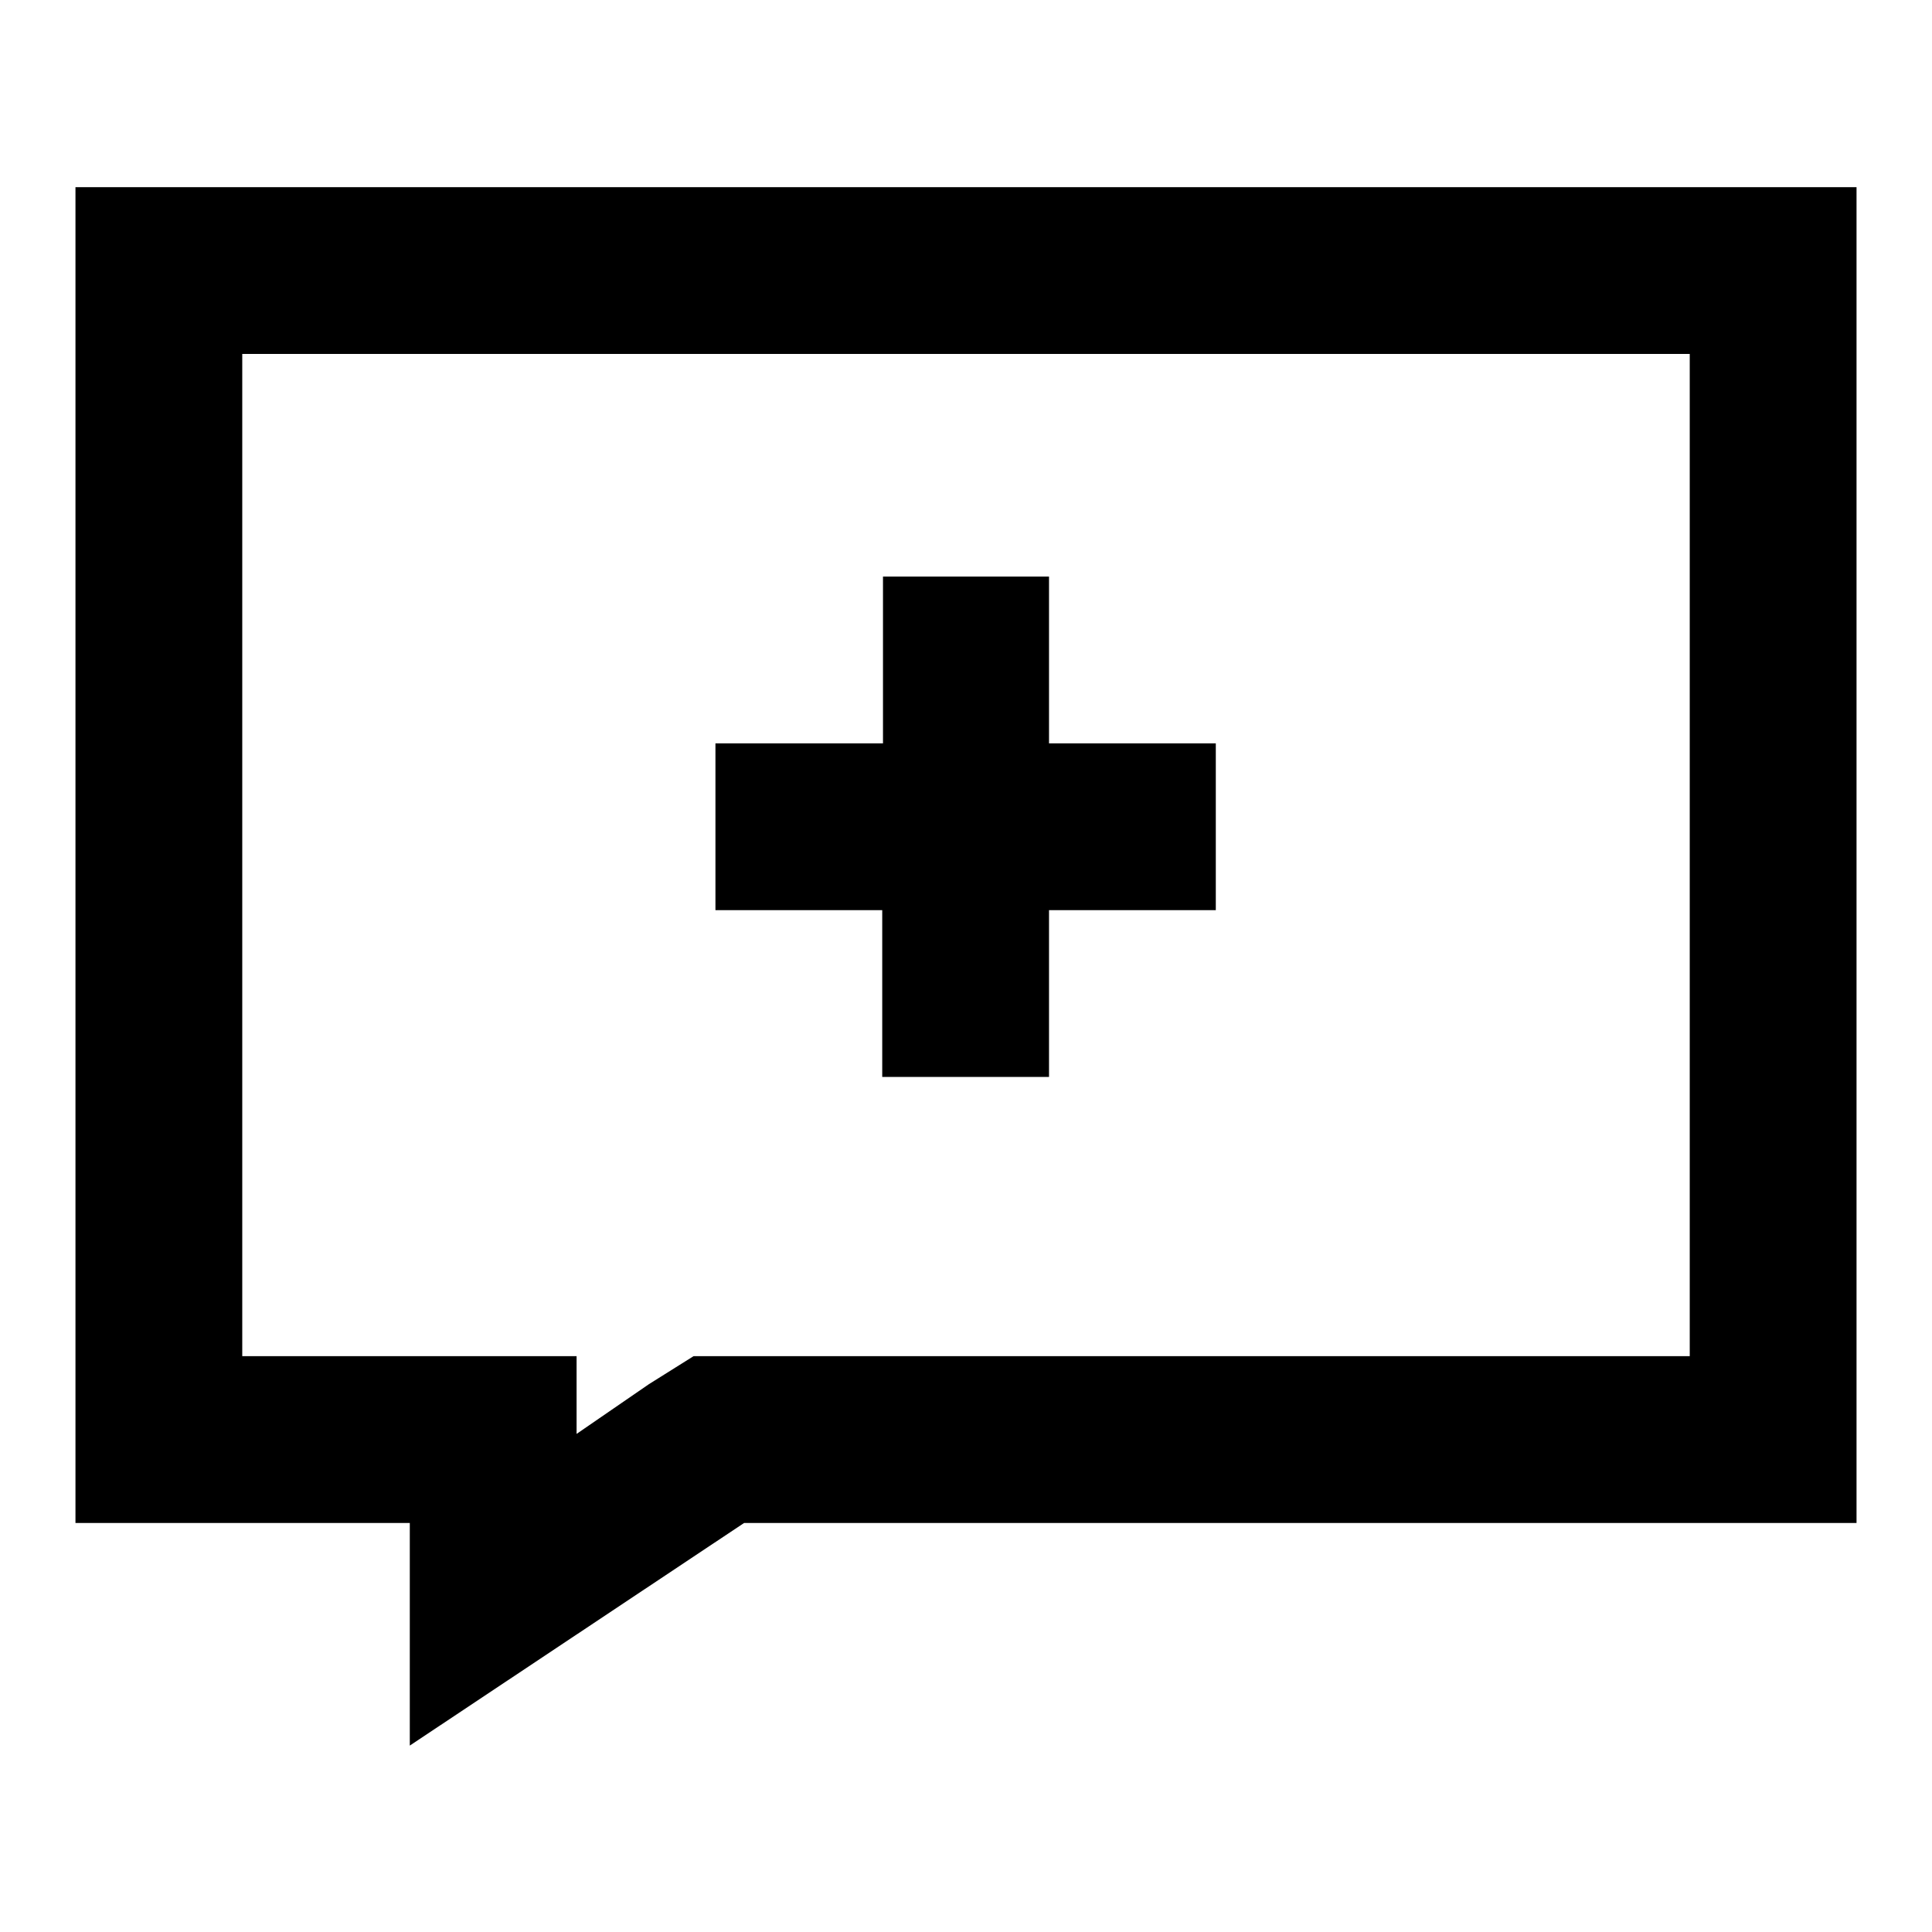
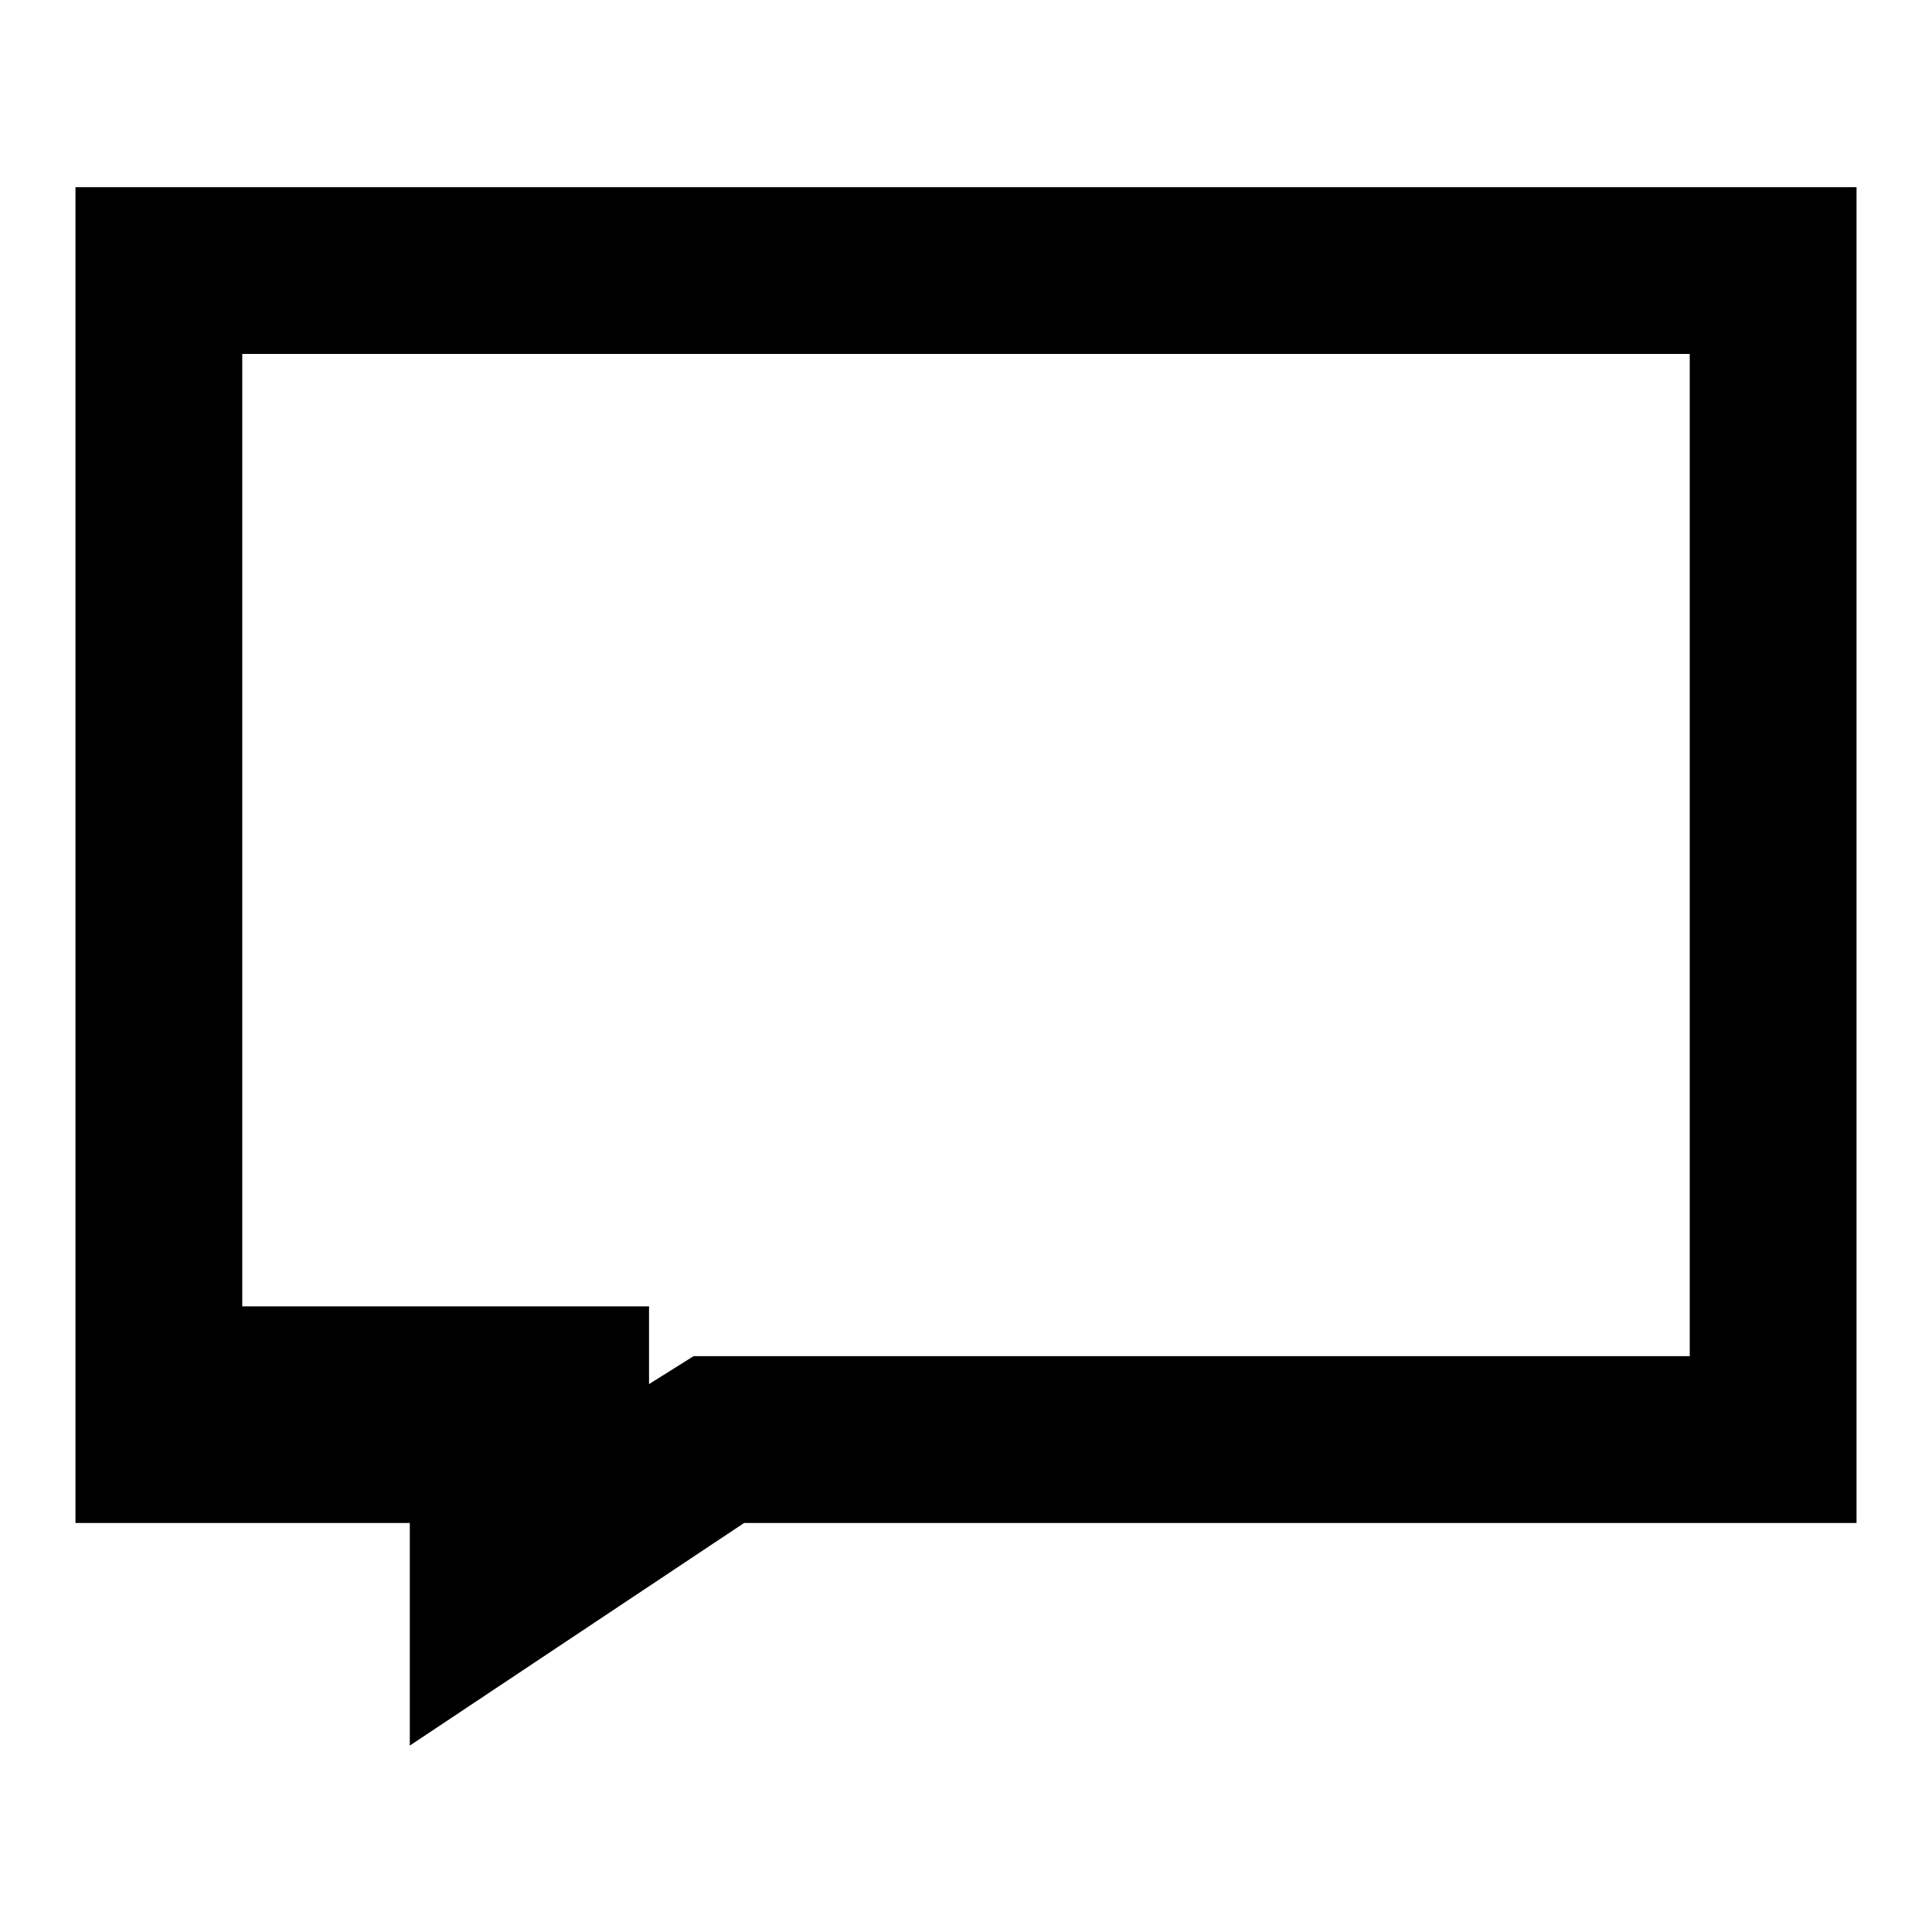
<svg xmlns="http://www.w3.org/2000/svg" version="1.1" x="0px" y="0px" viewBox="0 0 256 256" enable-background="new 0 0 256 256" xml:space="preserve">
  <g>
-     <path fill="#000000" d="M223.9,46.9v132.8h-132l-5.9,3.7l-9.6,6.6v-10.3H32.1V46.9H223.9 M246,24.8H10v177h44.3v29.5l44.3-29.5H246 V24.8L246,24.8z" />
-     <path fill="#000000" d="M139.1,76.4h-22.1v22.1H94.8v22.1h22.1v22.1h22.1v-22.1h22.1V98.5h-22.1V76.4z" />
+     <path fill="#000000" d="M223.9,46.9v132.8h-132l-5.9,3.7v-10.3H32.1V46.9H223.9 M246,24.8H10v177h44.3v29.5l44.3-29.5H246 V24.8L246,24.8z" />
  </g>
</svg>